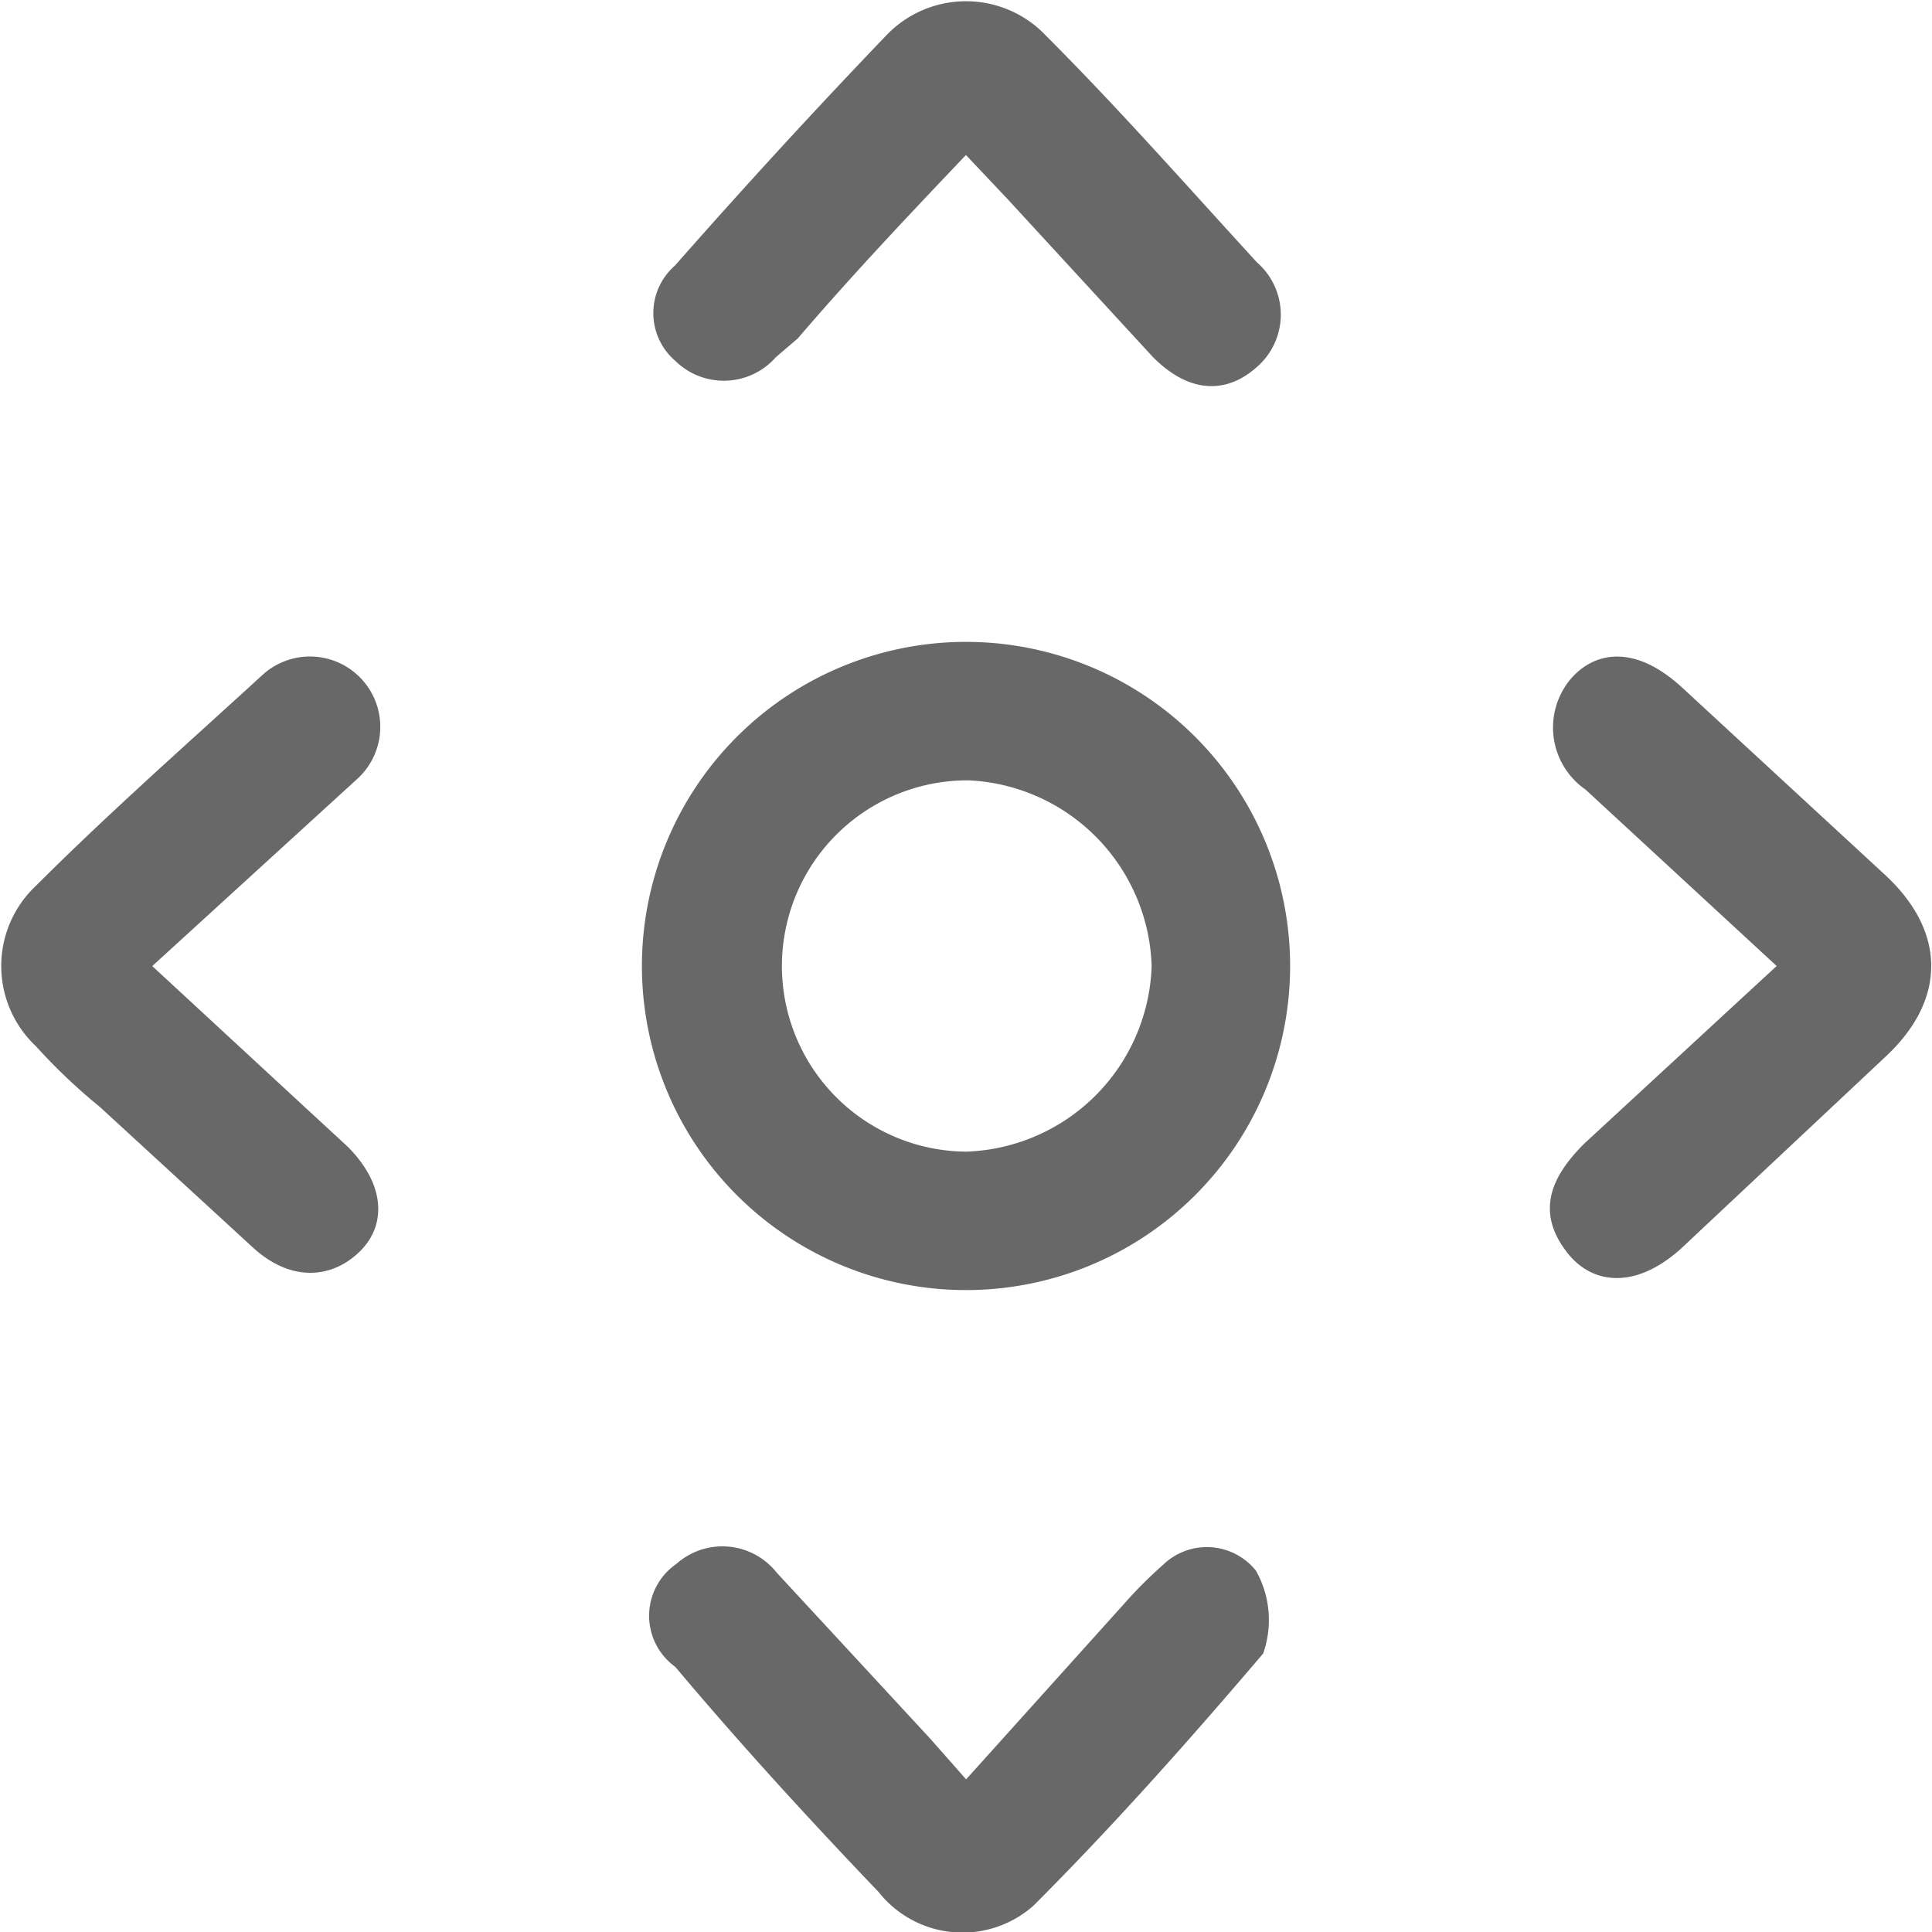
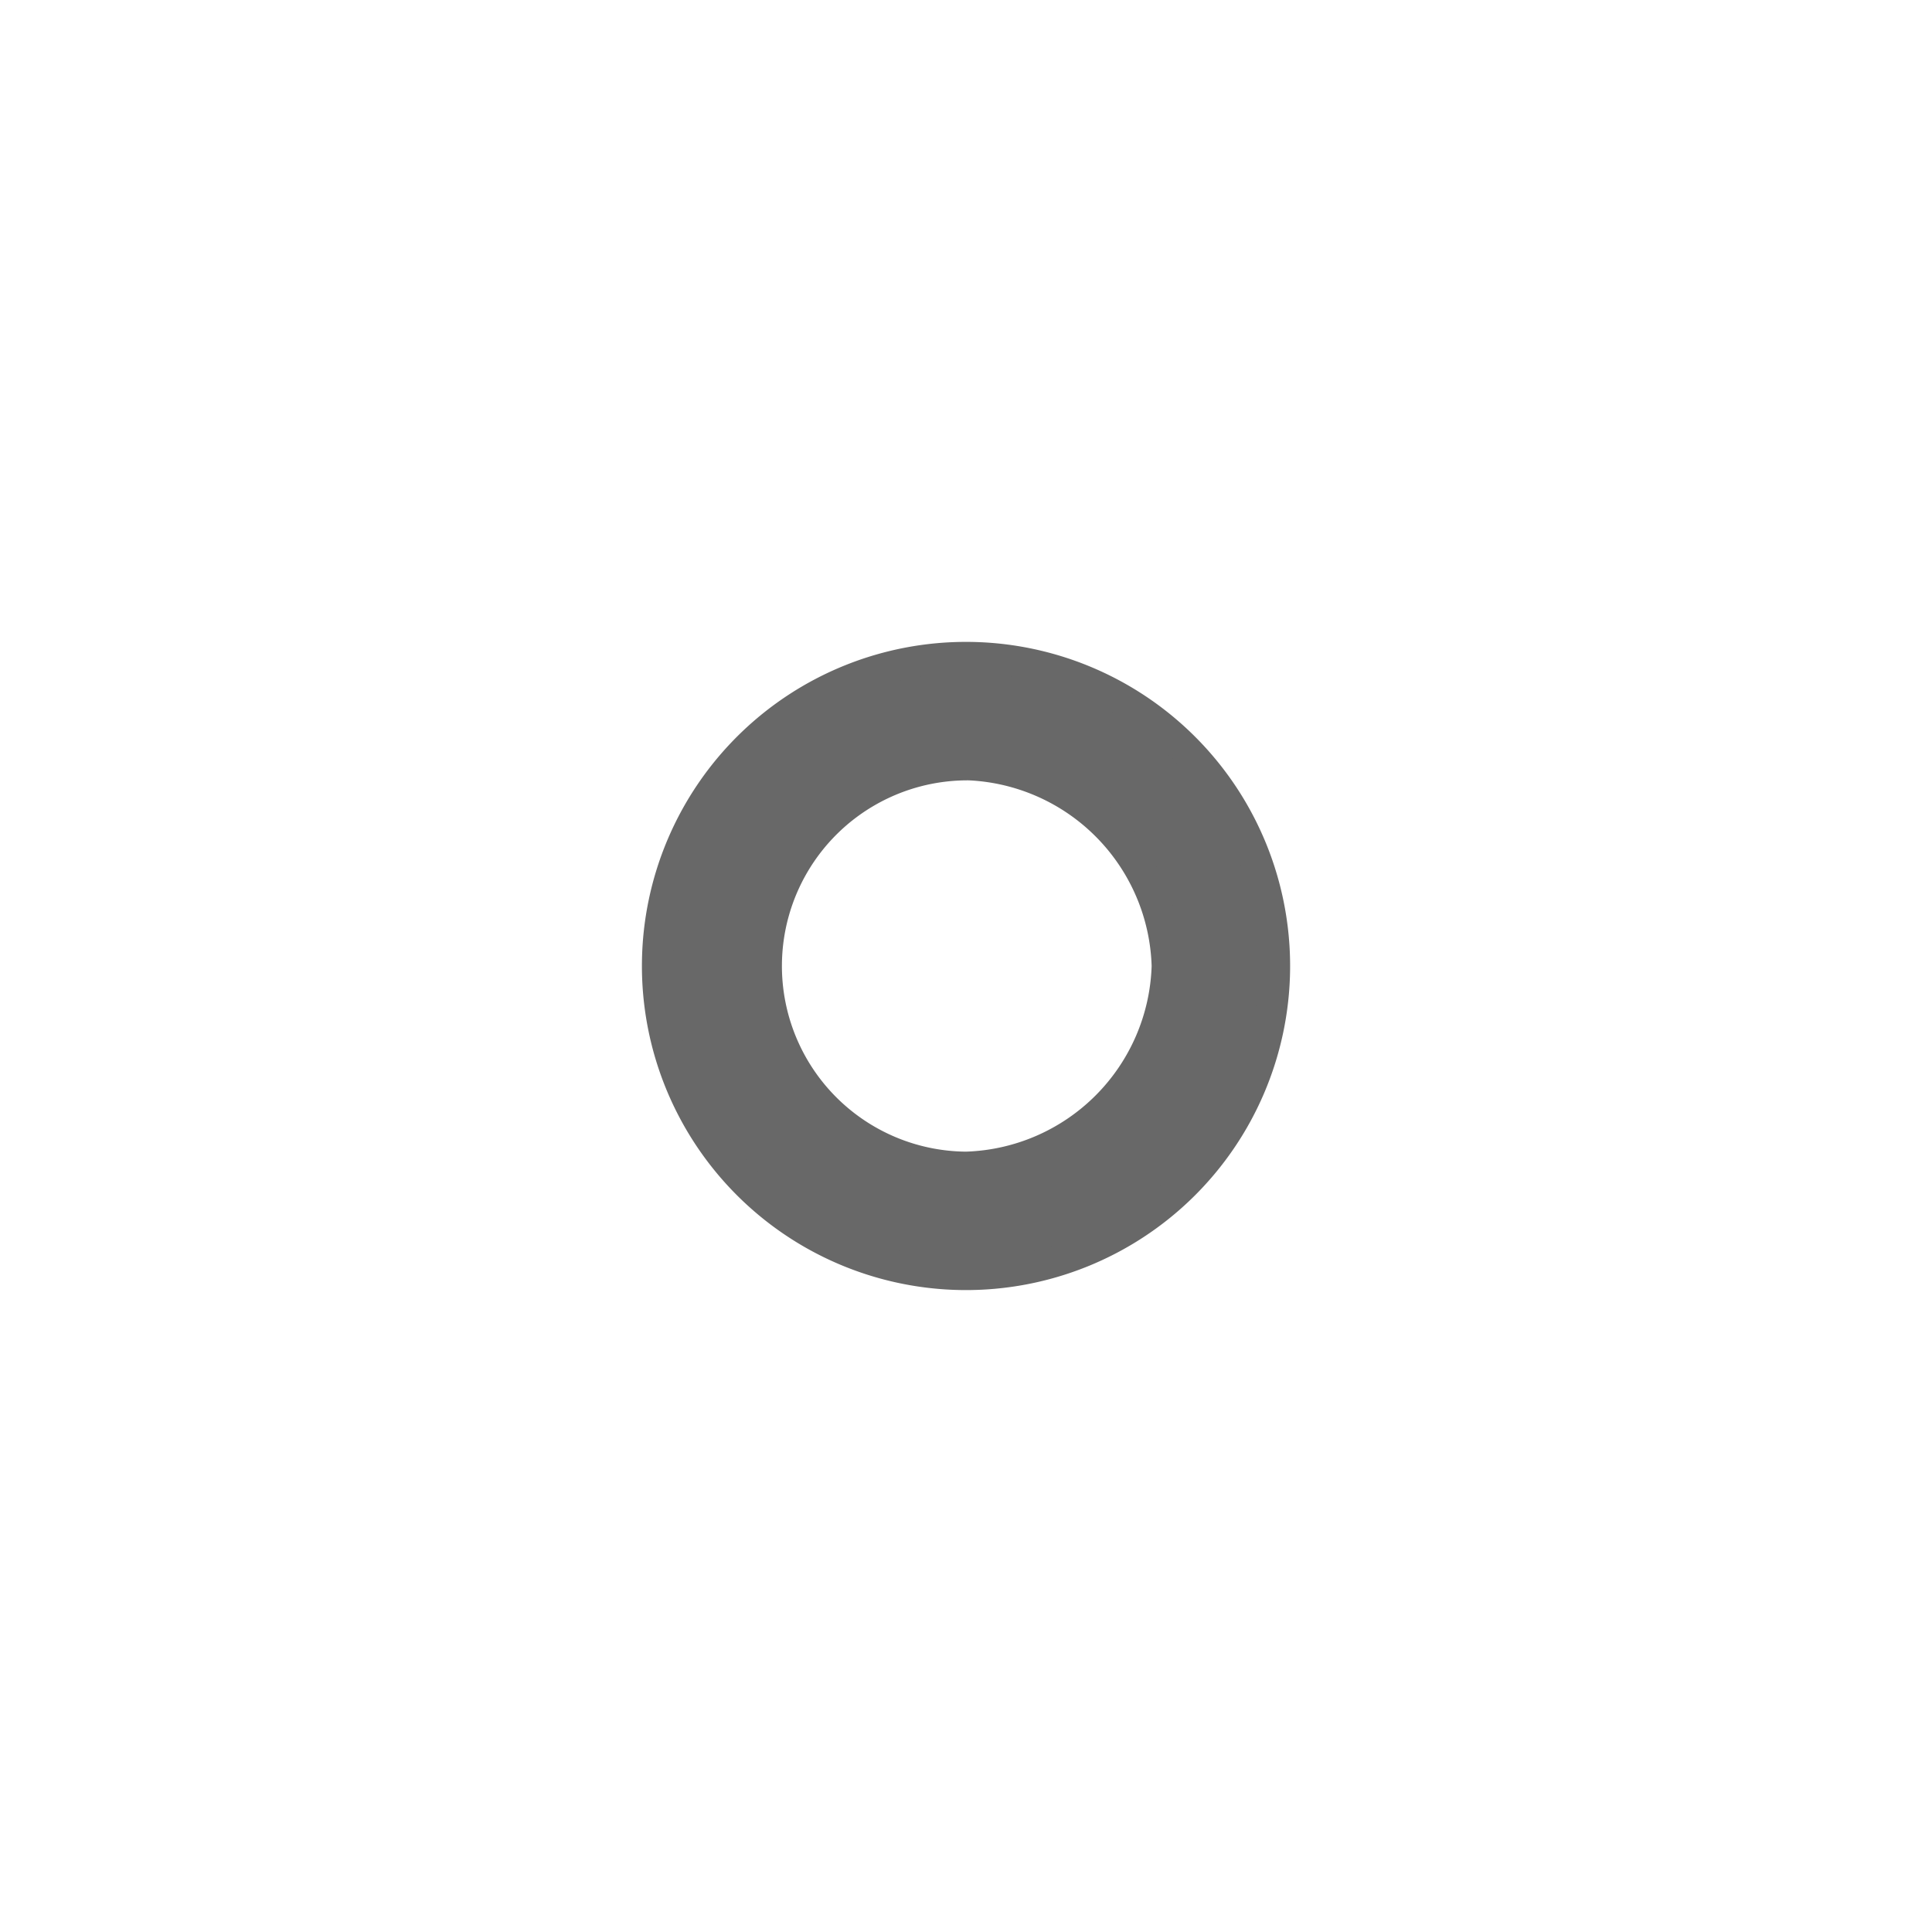
<svg xmlns="http://www.w3.org/2000/svg" width="61.4" height="61.4" viewBox="0 0 61.4 61.4">
  <defs>
    <style>
      .cls-1 {
        fill: #686868;
        stroke: #686868;
        stroke-miterlimit: 10;
      }
    </style>
  </defs>
  <title>vxrpXI.tif</title>
  <g id="Layer_2" data-name="Layer 2">
    <g id="Layer_1-2" data-name="Layer 1">
      <g id="vxrpXI.tif">
        <g>
          <path class="cls-1" d="M40.5,30.8a9.8,9.8,0,1,1-9.7-9.9A9.8,9.8,0,0,1,40.5,30.8Zm-9.8,6.3a6.6,6.6,0,0,0,6.4-6.4,6.6,6.6,0,0,0-6.3-6.4,6.4,6.4,0,1,0-.1,12.8Z" />
-           <path class="cls-1" d="M30.7,57.3l5.4-6a13.6,13.6,0,0,1,1.2-1.2,1.5,1.5,0,0,1,2.2.1,2.7,2.7,0,0,1,.2,2.1c-2.3,2.7-4.7,5.4-7.2,7.9a2.9,2.9,0,0,1-4.2-.4c-2.2-2.3-4.4-4.7-6.5-7.2a1.5,1.5,0,0,1,0-2.5,1.7,1.7,0,0,1,2.5.2l4.9,5.3Z" />
-           <path class="cls-1" d="M30.7,4.2c-2,2.1-3.9,4.1-5.7,6.2l-.7.6a1.7,1.7,0,0,1-2.5.1,1.5,1.5,0,0,1,0-2.3c2.2-2.5,4.4-4.9,6.7-7.3a3,3,0,0,1,4.4,0c2.3,2.3,4.5,4.8,6.7,7.2a1.7,1.7,0,0,1,0,2.6c-.9.8-1.8.5-2.6-.3L32.4,6Z" />
-           <path class="cls-1" d="M57.2,30.7l-6.5-6a1.9,1.9,0,0,1-.4-2.8c.7-.8,1.7-.7,2.8.3l6.5,6c1.7,1.6,1.7,3.4,0,5l-6.5,6.1c-1.1,1-2.2,1.1-2.9.2s-.6-1.7.5-2.8Z" />
-           <path class="cls-1" d="M4.1,30.7l5.3,4.9,1.3,1.2c.9.9,1.1,1.9.4,2.6s-1.7.8-2.7-.1L3.5,34.8a18,18,0,0,1-2-1.9,3,3,0,0,1,0-4.4c2.3-2.3,4.8-4.5,7.2-6.7A1.7,1.7,0,1,1,11,24.4Z" />
        </g>
      </g>
    </g>
  </g>
</svg>